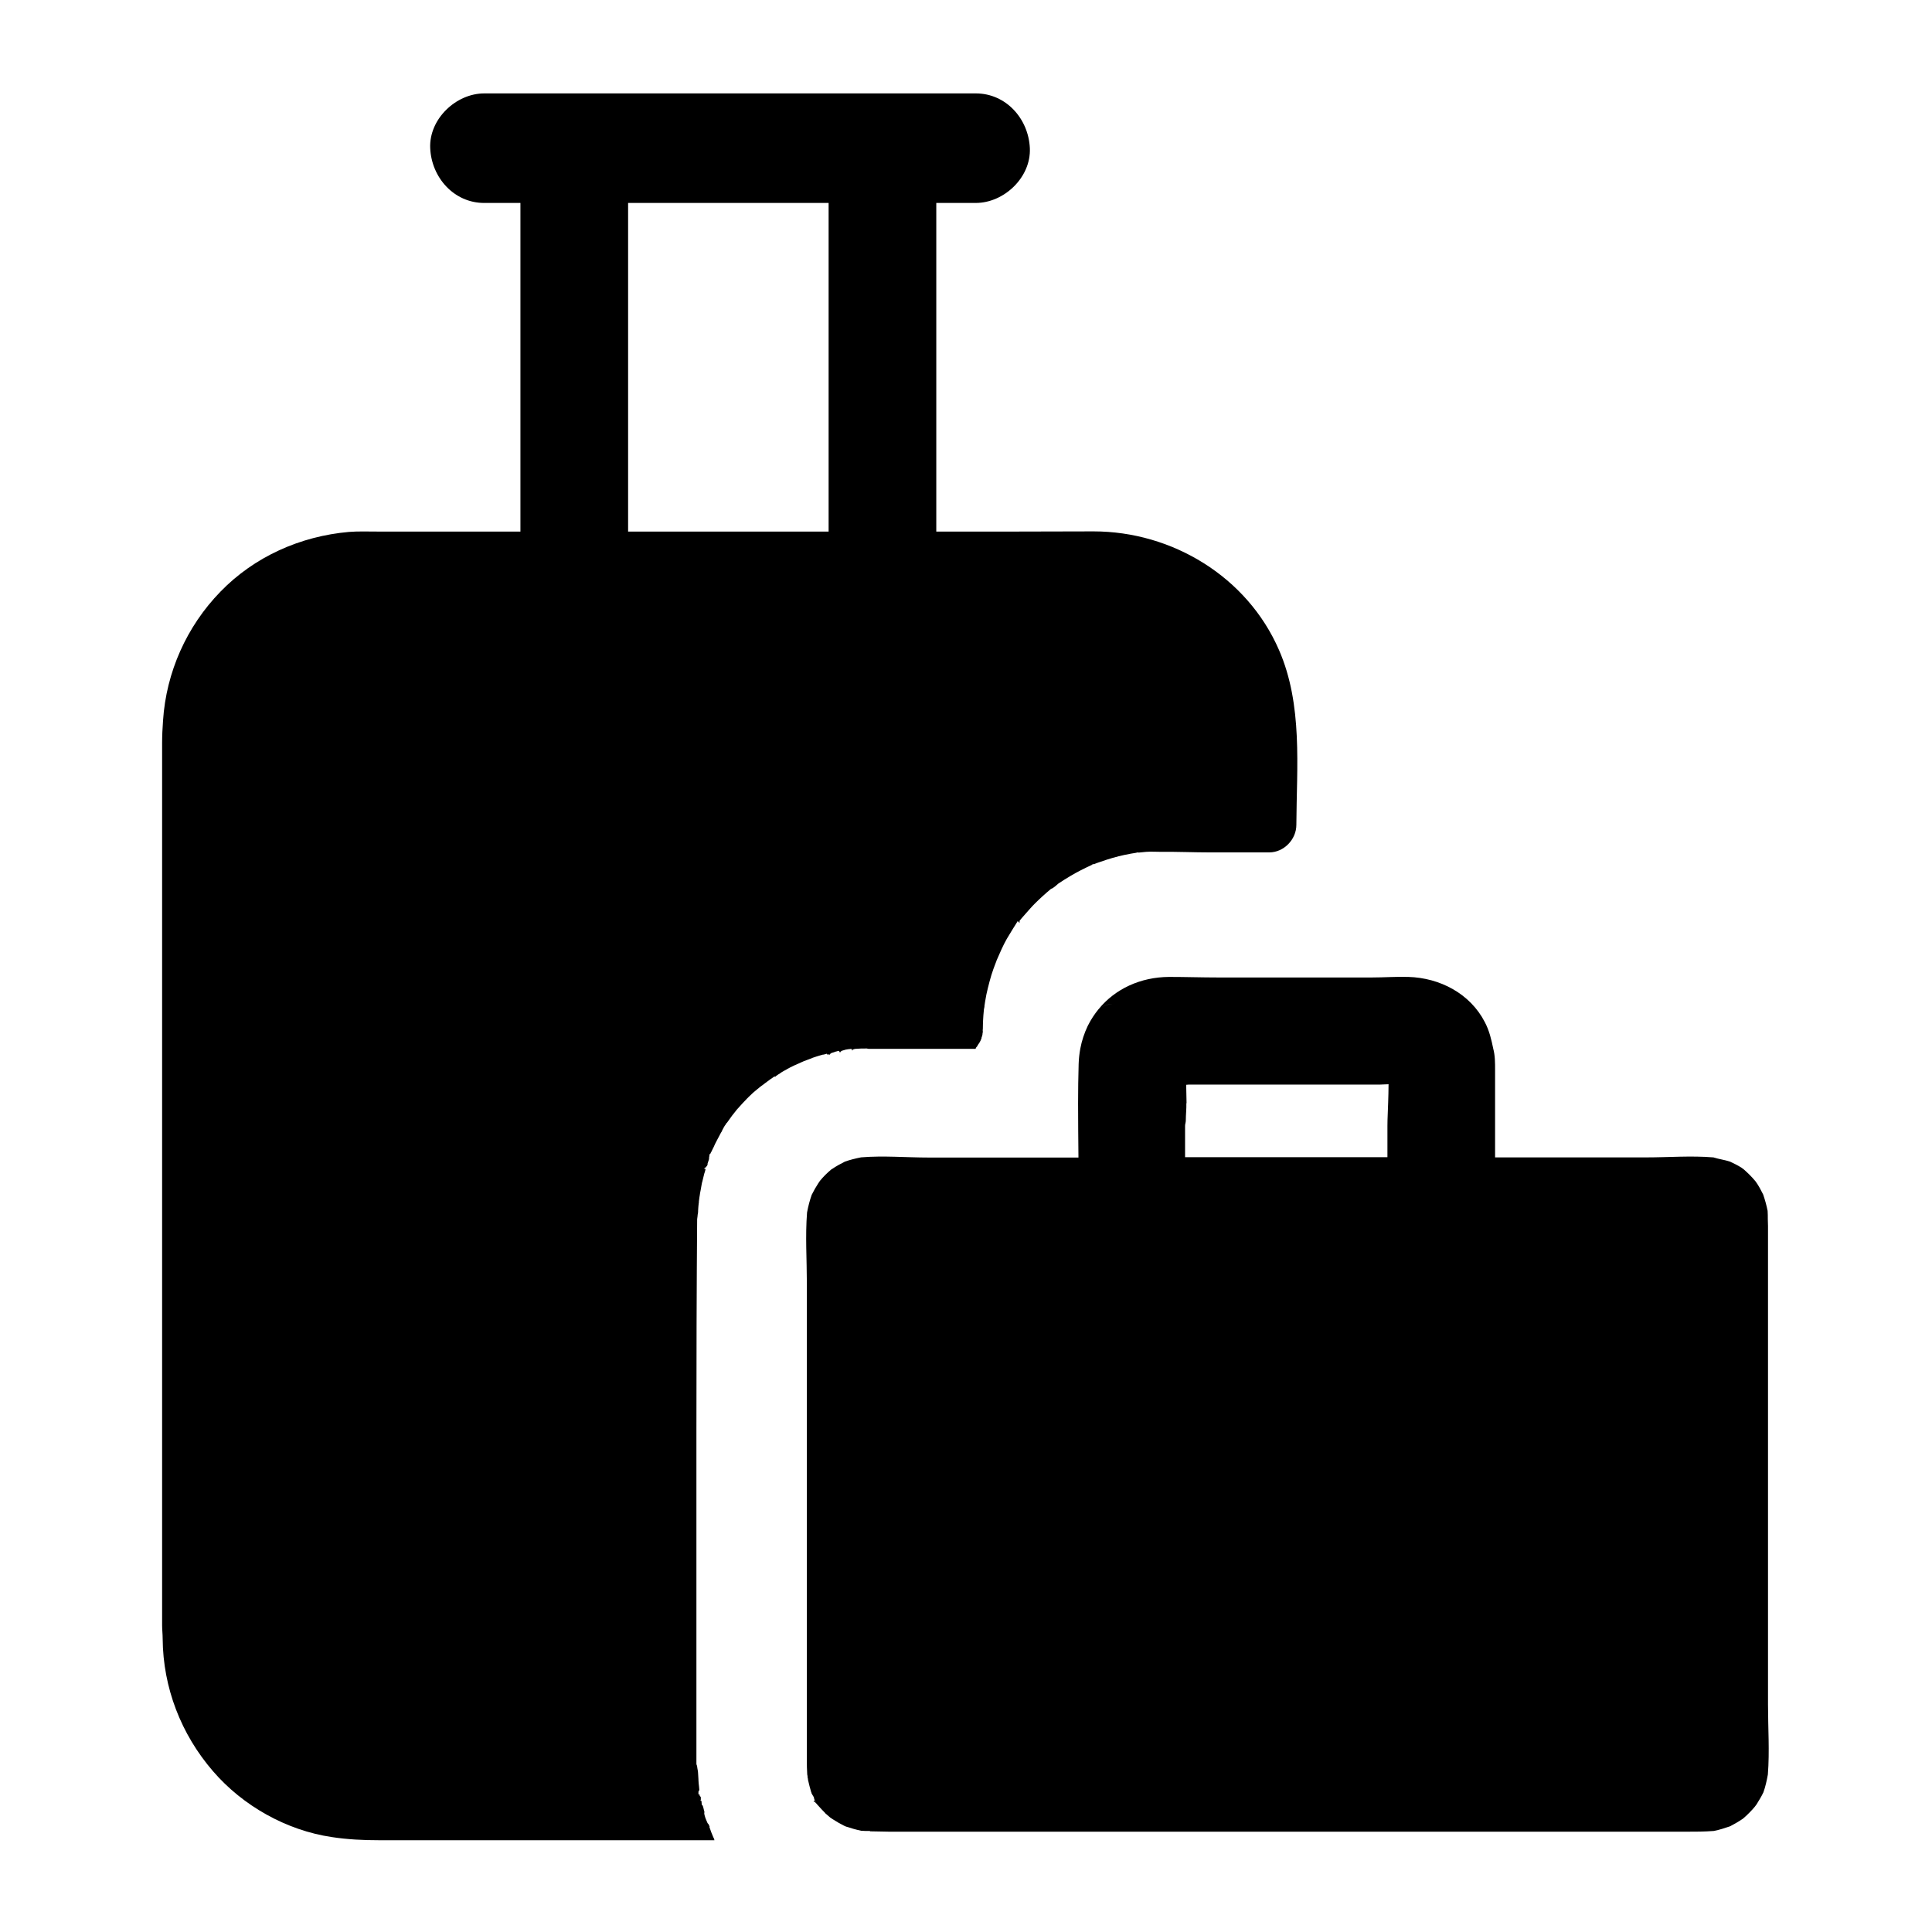
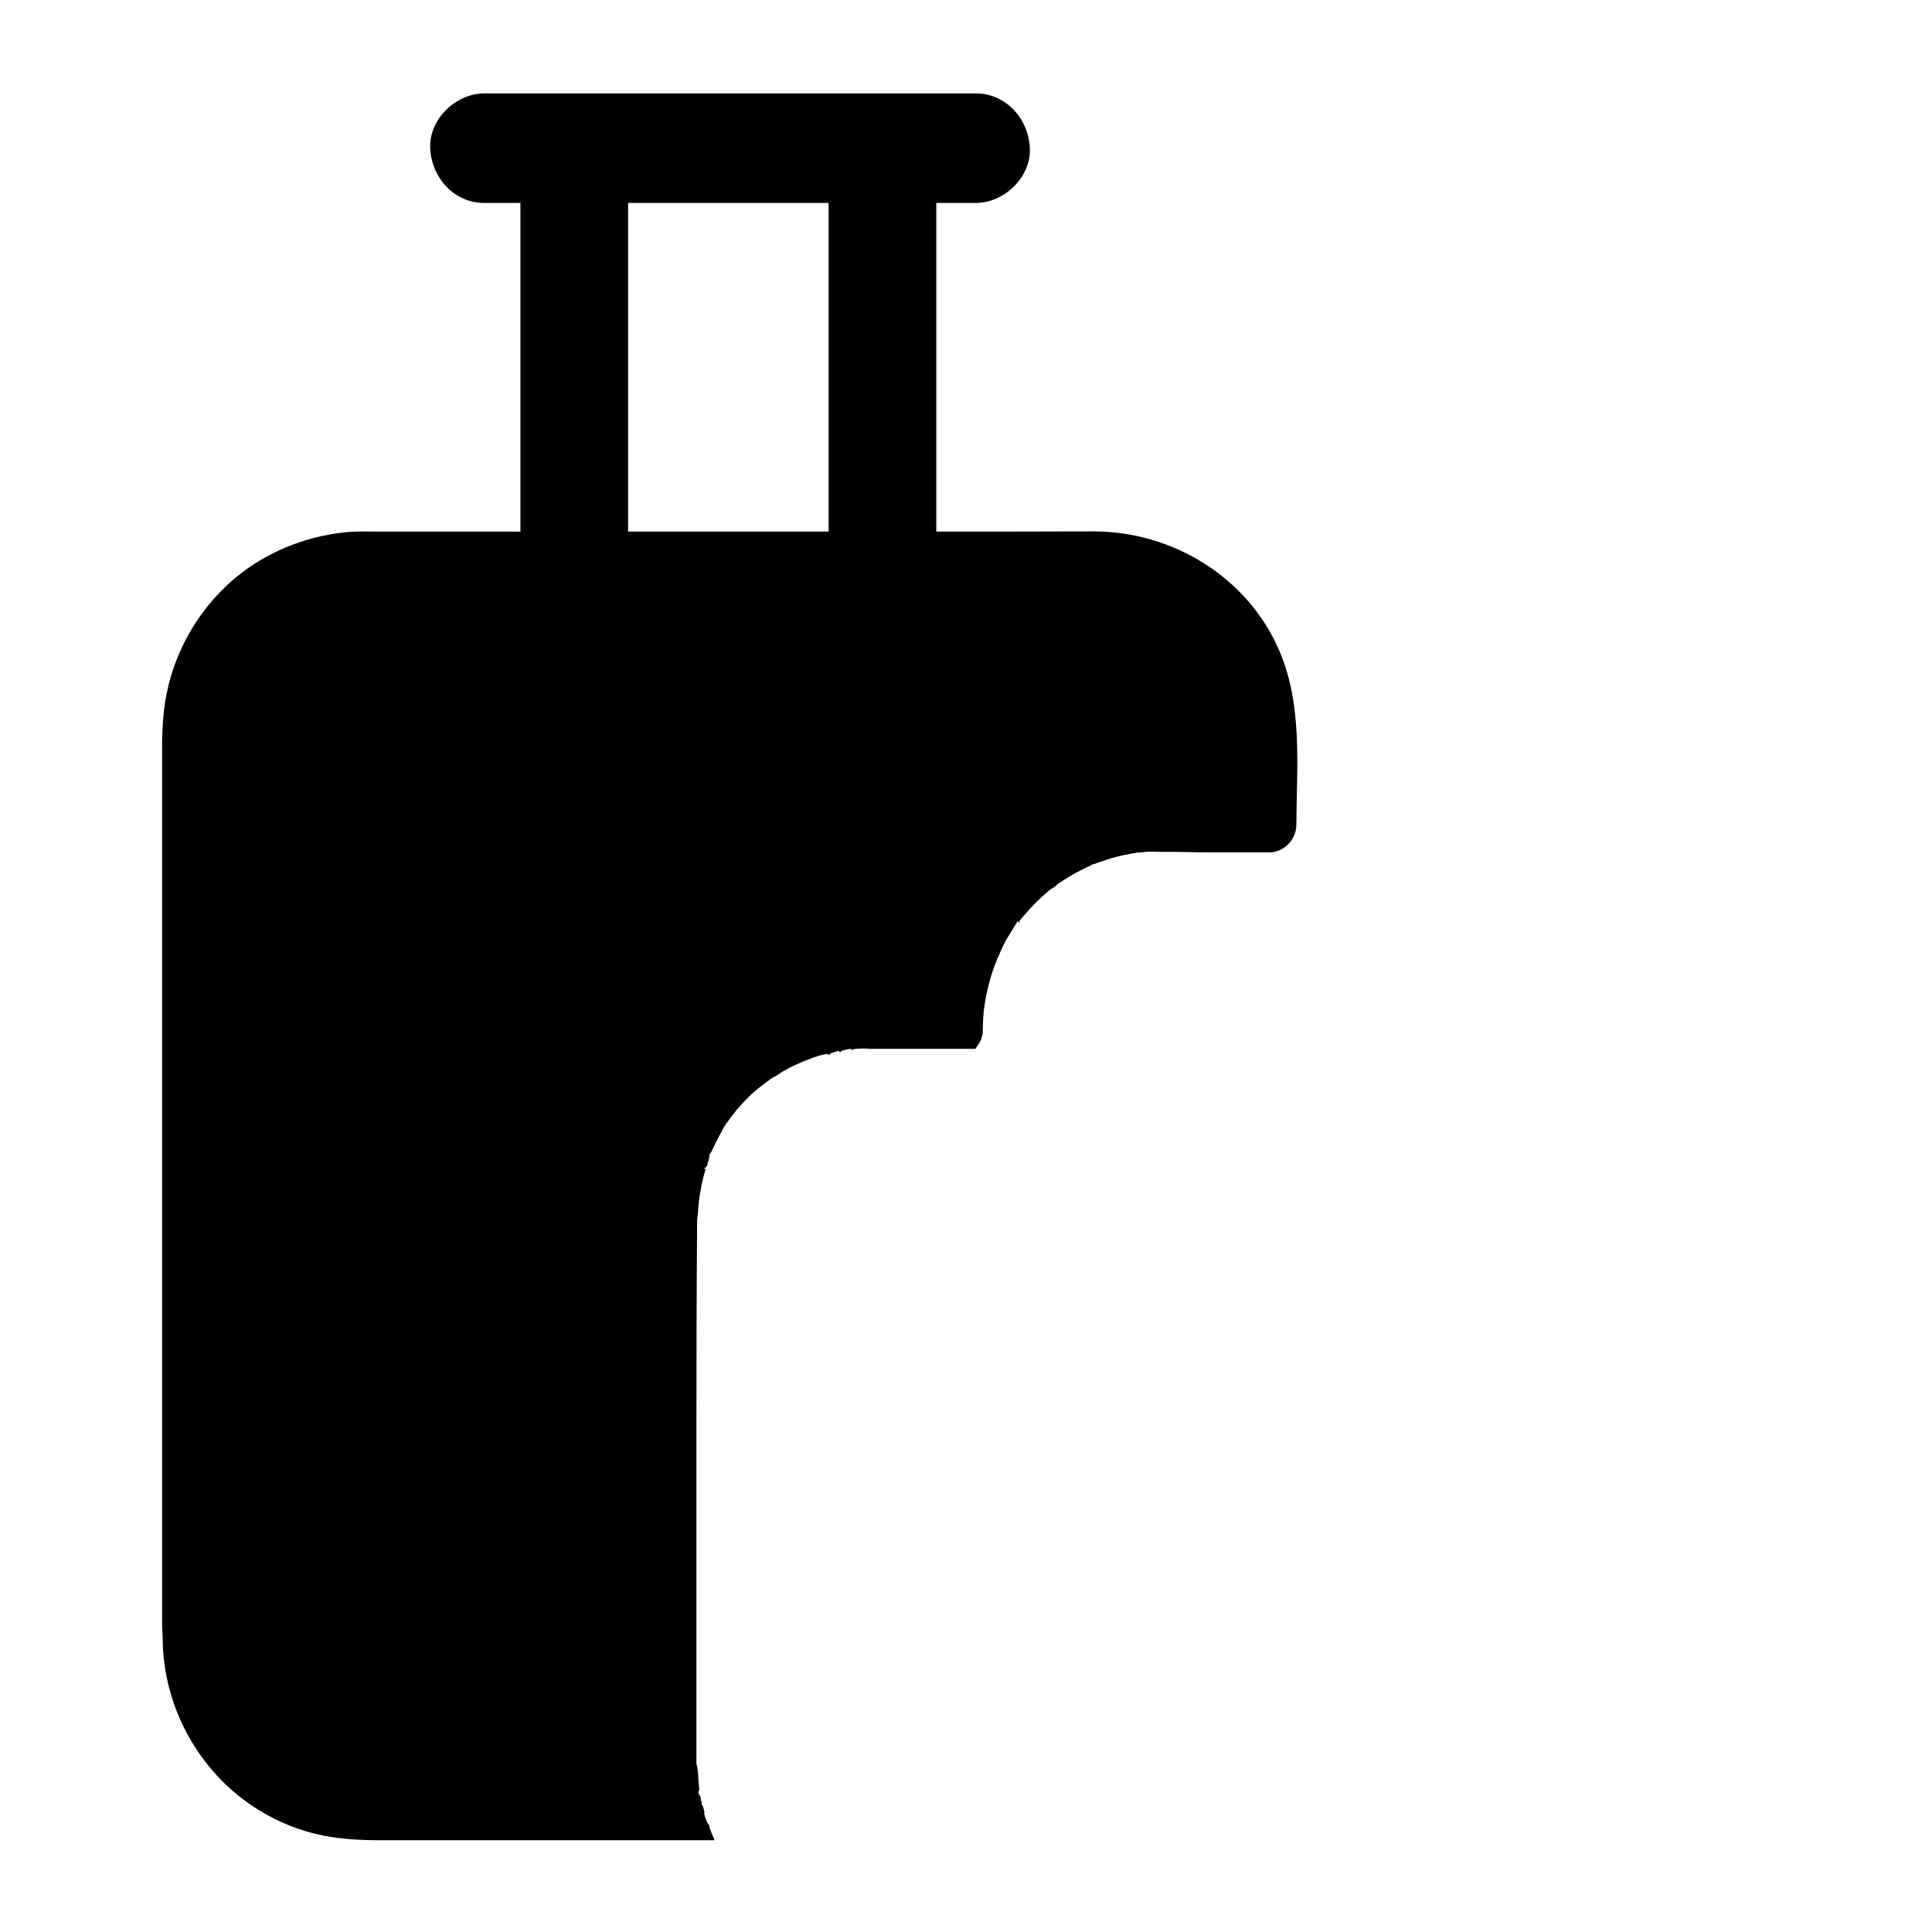
<svg xmlns="http://www.w3.org/2000/svg" fill="#000000" width="800px" height="800px" version="1.1" viewBox="144 144 512 512">
  <g>
    <path d="m482.95 316.26c-8.414-19.387-28.289-31.438-49.152-31.438-7.184 0-14.367 0.051-21.598 0.051l-20.074-0.004v-87.086h10.48c7.477 0 14.66-6.789 14.316-14.516-0.344-7.769-6.297-14.512-14.316-14.512h-130.28c-7.477 0-14.66 6.789-14.316 14.516 0.344 7.773 6.297 14.516 14.316 14.516l9.594-0.004v87.086h-38.031c-2.461 0-4.969-0.098-7.43 0.098-12.84 1.133-25.043 6.543-34.047 15.844-8.953 9.199-14.367 21.352-15.203 34.145-0.148 2.016-0.246 4.035-0.246 6.004v233.75c0 1.18 0.148 2.363 0.148 3.59 0.098 12.941 4.871 25.289 13.332 35.078 7.922 9.199 19.484 15.695 31.488 17.465 4.184 0.641 8.316 0.836 12.496 0.836h88.906c-0.098-0.492-0.195-0.59-0.297-0.789-0.395-0.887-0.738-1.82-1.031-2.707l0.051-0.051v-0.051c-0.098-0.195-0.148-0.395-0.246-0.59-0.051-0.098-0.246-0.246-0.297-0.344-0.395-0.934-0.887-1.918-0.887-2.856h0.148c-0.051 0 0 0 0-0.051 0 0-0.098 0-0.148-0.051 0.051-0.051 0-0.098 0-0.098h0.051c-0.051-0.098-0.051-0.195-0.098-0.297-0.051-0.246-0.148-0.543-0.195-0.789-0.051-0.098-0.051-0.195-0.098-0.297v-0.098s0-0.051-0.051-0.051c-0.051-0.148-0.344-0.297-0.344-0.441h-0.297l0.391 0.297v-0.195c0-0.098-0.051-0.297-0.051-0.441 0-0.148 0-0.297-0.051-0.441v-0.051-0.051s-0.148-0.051-0.148-0.051c0-0.051-0.148-0.098-0.148-0.098v-0.051h0.148c-0.051-0.148 0-0.344 0-0.492v-0.195c-0.051-0.246-0.344-0.441-0.395-0.688h-0.246 0.246 0.148l0.051-0.051h-0.051s-0.195-0.051-0.195-0.051-0.195-0.051-0.195-0.051v-0.098-0.148-0.051-0.344c0-0.148 0.148-0.297 0.148-0.395h0.098c-0.051-0.344-0.051-0.738-0.098-1.082-0.051-0.543-0.148-1.082-0.148-1.672v-0.051-0.098c-0.051-0.543-0.051-1.082-0.098-1.625 0-0.59-0.195-1.18-0.246-1.77 0-0.246-0.195-0.492-0.195-0.738v-88.492c0-18.598 0.051-37.246 0.195-55.844 0-0.246 0.098-0.492 0.098-0.738 0-0.195 0.051-0.395 0.051-0.543 0-0.051 0.051-0.148 0.051-0.195 0-0.148 0.051-0.297 0.051-0.492v-0.148-0.098c0-0.297 0.051-0.543 0.051-0.836 0-0.195 0.051-0.395 0.051-0.59 0-0.148 0.051-0.297 0.051-0.441 0-0.098 0-0.195 0.051-0.297v-0.148-0.148c0.051-0.395 0.098-0.738 0.148-1.133 0.051-0.195 0.051-0.395 0.098-0.59 0.051-0.395 0.098-0.738 0.195-1.133 0.051-0.297 0.098-0.543 0.148-0.836 0.051-0.297 0.098-0.543 0.148-0.836 0.051-0.297 0.098-0.543 0.195-0.836 0.148-0.543 0.246-1.082 0.395-1.625 0.051-0.297 0.148-0.543 0.246-0.836 0.051-0.195 0.098-0.344 0.148-0.543 0-0.051 0-0.148 0.051-0.148 0-0.051-0.098-0.148-0.098-0.195l-0.297 0.051c0-0.148 0.297-0.246 0.344-0.395 0-0.051 0.148 0.051 0.148 0 0.098-0.344 0.344-0.297 0.441-0.789v-0.246c0.098-0.344 0.246-0.738 0.344-1.031 0.098-0.246 0-0.543 0.098-0.789 0.051-0.195 0.051-0.395 0.051-0.59 0-0.051 0.246-0.098 0.246-0.195 0.098-0.297 0.344-0.59 0.441-0.887 0.148-0.297 0.297-0.59 0.441-0.887 0.246-0.59 0.543-1.18 0.836-1.723 0.148-0.297 0.297-0.543 0.441-0.836 0.148-0.297 0.297-0.543 0.441-0.836 0.148-0.297 0.297-0.543 0.492-0.836v-0.098c0.344-0.59 0.543-1.133 1.031-1.723 0-0.148 0.195-0.297 0.297-0.395 0.836-1.23 1.77-2.461 2.707-3.59l0.148-0.148c0.789-0.887 1.574-1.77 2.41-2.609l0.543-0.543c0.344-0.344 0.738-0.688 1.082-1.031 0.195-0.148 0.395-0.344 0.59-0.492 0.195-0.148 0.395-0.344 0.59-0.492s0.395-0.297 0.59-0.492c0.195-0.148 0.395-0.297 0.59-0.441 0.051 0 0.051-0.051 0.098-0.051l0.051-0.051c0.195-0.148 0.441-0.344 0.641-0.492 0.246-0.195 0.492-0.344 0.738-0.543 0.492-0.344 0.887-0.688 1.379-0.984 0.148-0.098 0.344-0.195 0.344-0.297l0.246 0.098h0.051c0.051 0 0.051-0.098 0.098-0.148 0.441-0.297 0.836-0.59 1.277-0.836 0 0 0-0.051 0.051-0.051l0.051-0.051c0.492-0.297 0.984-0.59 1.477-0.836 0 0 0.051 0 0.051-0.051 1.23-0.688 2.508-1.277 3.789-1.82 0.492-0.246 1.031-0.441 1.574-0.641 0.246-0.098 0.543-0.195 0.789-0.297 0.246-0.098 0.492-0.195 0.738-0.297 0.297-0.098 0.59-0.195 0.887-0.297 0.246-0.098 0.543-0.148 0.789-0.246 0.246-0.051 0.441-0.148 0.688-0.195 0.098-0.051 0.246-0.051 0.344-0.098h0.051 0.098c0.148-0.051 0.246-0.051 0.395-0.098 0.148-0.051 0.344-0.098 0.492-0.148 0 0 0 0.246 0.051 0.195 0.246-0.051 0.492 0.051 0.738 0.051 0.051 0 0.098-0.246 0.148-0.246 0.098 0 0.195-0.148 0.297-0.195 0.297-0.051 0.543-0.195 0.836-0.246v-0.051c0.246-0.051 0.543-0.098 0.789-0.195 0.051 0 0.051-0.051 0.098-0.051h0.246c0.051 0 0.098 0.195 0.148 0.195 0.051 0 0.098 0.246 0.148 0.246s0.148-0.297 0.195-0.297c0.098 0 0.246-0.195 0.344-0.195 0.148-0.051 0.344-0.098 0.492-0.148 0.098 0 0.195-0.051 0.297-0.098 0.051 0 0.148-0.051 0.246-0.051 0.195-0.051 0.344-0.051 0.543-0.098h0.051c0.297-0.051 0.543-0.051 0.836-0.098 0.051 0 0.098 0.246 0.148 0.246s0.098 0.246 0.148 0.246c0 0 0-0.297 0.051-0.297 0.246-0.051 0.492-0.195 0.738-0.195 0.984-0.098 1.969-0.098 3-0.098 0.148 0 0.344 0.098 0.492 0.098h28.34c0.148-0.492 0.344-0.543 0.492-0.738v-0.098s0-0.051 0.051-0.098c0.148-0.195 0.297-0.441 0.441-0.641 0.098-0.148 0.148-0.297 0.246-0.441 0.051-0.098 0.098-0.195 0.148-0.297 0-0.051 0.051-0.098 0.051-0.148 0-0.051 0.051-0.098 0.051-0.148s0.051-0.098 0.051-0.098c0.051-0.051 0.051-0.148 0.051-0.195v-0.098c0.051-0.148 0.098-0.246 0.148-0.395 0.051-0.148 0.051-0.246 0.098-0.395v-0.148c0.051-0.195 0.051-0.395 0.098-0.59 0-0.098-0.051-0.195 0-0.297l-0.051-0.051c0-0.098 0.051-0.246 0.051-0.344 0-1.23 0.051-2.461 0.148-3.691 0.051-0.543 0.098-1.082 0.148-1.625 0 0 0.148-0.543 0.148-0.887v-0.051c0 0.098-0.051 0.148-0.051 0.195v0.051-0.051c0-0.051 0-0.098 0.051-0.195v-0.051-0.051-0.098-0.051 0.246c0.051-0.395 0.148-0.984 0.148-0.984 0.098-0.641 0.246-1.277 0.344-1.918 0.246-1.18 0.543-2.312 0.836-3.445 0.297-1.133 0.641-2.262 1.031-3.344 0.148-0.395 0.297-0.789 0.441-1.18 0.051-0.098 0.297-0.738 0.395-1.031l-0.051 0.051c0.051-0.098 0.051-0.148 0.098-0.195 0.836-1.918 1.625-3.789 2.656-5.609 0.984-1.625 1.918-3.199 2.902-4.723l0.492 0.492v-0.297-0.297h0.051v-0.051c0.148-0.195 0.344-0.441 0.441-0.543 0.344-0.395 0.688-0.789 1.031-1.18 0.836-0.934 1.625-1.871 2.508-2.754 1.379-1.379 2.856-2.707 4.328-3.938 0.492-0.051 1.625-1.133 1.918-1.379 1.031-0.688 2.117-1.379 3.199-2.016 1.82-1.082 3.691-2.016 5.609-2.902 0.098-0.051 0.195-0.098 0.297-0.148-0.195 0.051-0.297 0.098-0.297 0.098 0.098-0.098 1.18-0.492 0.344-0.098 0.098-0.051 0.195-0.051 0.344-0.098 0.492-0.195 0.984-0.395 1.477-0.543 1.082-0.395 2.215-0.738 3.344-1.082 2.164-0.641 4.379-1.082 6.641-1.426h0.098c-1.426 0.098 0.836-0.148 0.051 0h0.195c0.641-0.051 1.328-0.148 1.969-0.195 1.328-0.098 2.656 0 3.984 0 4.281-0.051 8.609 0.148 12.891 0.148h15.742c3.887 0 7.184-3.445 7.184-7.281 0.078-15.414 1.75-31.797-4.598-46.359zm-119.36-31.391h-53.137v-87.086h53.137z" />
-     <path d="m612.54 595.86v-126.94c0-0.59-0.051-1.18-0.051-1.82 0-0.738 0-1.477-0.051-2.215-0.297-1.477-0.688-2.902-1.18-4.328-0.59-1.18-1.18-2.312-1.918-3.344 0 0-0.051-0.098-0.148-0.195-0.492-0.59-0.984-1.133-1.523-1.672-0.492-0.492-0.984-0.934-1.523-1.426-0.195-0.148-0.395-0.297-0.59-0.441-0.984-0.641-2.016-1.133-3.051-1.625-1.426-0.492-2.902-0.641-4.43-1.133-5.902-0.492-11.957 0-17.809 0l-40.051-0.004v-23.125c0-1.969 0-3.887-0.492-5.707-0.492-2.41-1.031-4.723-2.215-6.988-3.887-7.578-11.906-11.758-20.27-12.004-3.246-0.098-6.445 0.148-9.691 0.148h-40.688c-4.328 0-8.707-0.148-13.039-0.148-7.625 0.051-14.316 3.199-18.648 8.512 1.031-0.738 2.262-1.277 3.59-1.379-1.328 0.148-2.609 0.641-3.641 1.426-1.082 1.328-2.016 2.754-2.805 4.328 0 0.051-0.051 0.051-0.051 0.098-0.887 1.871-1.574 3.887-1.969 6.004-0.246 1.328-0.395 2.656-0.441 4.082-0.098 3.394-0.148 6.938-0.148 10.383 0 4.773 0.051 9.496 0.098 14.414h-39.656c-5.902 0-12.055-0.543-17.957-0.051-1.477 0.297-2.902 0.641-4.281 1.133-1.18 0.59-2.262 1.18-3.344 1.918 0 0-0.098 0.051-0.195 0.098-0.59 0.492-1.133 0.984-1.672 1.523-0.492 0.492-0.934 0.984-1.379 1.523-0.148 0.195-0.297 0.441-0.441 0.641-0.641 0.984-1.23 2.016-1.77 3.102-0.543 1.523-0.934 3.102-1.23 4.676-0.492 6.199-0.051 12.594-0.051 18.746v126.2c0 1.328 0 2.656 0.098 3.984 0.051 0.246 0.098 0.441 0.098 0.688v0.051 0.051 0.051c0 0.051 0.051 0.098 0.051 0.148 0 0.098 0.051 0.148 0.051 0.246v0.051 0.098 0.098 0.051l0.051 0.051c0 0.051 0.051 0.098 0.051 0.195v0.051c0.098 0.395 0.195 0.836 0.297 1.23 0.148 0.441 0.246 0.984 0.395 1.426 0 0.098 0.051 0.148 0.098 0.246 0 0.098 0.051 0.148 0.051 0.246 0.148 0.246 0.246 0.492 0.395 0.688 0.051 0.051 0.098 0.148 0.148 0.246 0 0.051 0.051 0.051 0.051 0.098 0.051 0.098 0.098 0.395 0.098 0.441 0.098 0.195 0.148 0.344 0.246 0.836l-0.352 0.004v-0.641c0 0.543 0.789 1.031 1.133 1.574 0 0 0.098 0 0.098 0.051s0.098 0.098 0.148 0.195c0.492 0.543 1.031 1.133 1.574 1.672l0.102 0.102h-0.105v-0.051c0.492 0.441 0.984 0.836 1.477 1.277h0.051c0.195 0.148 0.441 0.344 0.641 0.441 0.984 0.641 2.016 1.23 3.102 1.77 0.195 0.051 0.344 0.148 0.543 0.195 0.195 0.051 0.344 0.098 0.543 0.148 0.051 0 0.098 0.051 0.148 0.051 0.246 0.098 0.492 0.148 0.789 0.246 0.051 0 0.098 0.051 0.148 0.051 0.738 0.195 1.426 0.395 2.164 0.543 0.395 0 0.738 0.051 1.133 0.051h1.133c0.051 0 0.098 0.098 0.148 0.098 1.723 0 3.394 0.098 5.117 0.098h211.07c2.461 0 4.922 0 7.379-0.195 1.477-0.297 2.856-0.738 4.281-1.23 1.133-0.59 2.262-1.23 3.344-1.969 0 0 0.098-0.051 0.195-0.148 0.59-0.492 1.133-1.031 1.672-1.574 0.492-0.492 0.934-0.984 1.379-1.523 0.148-0.195 0.297-0.395 0.441-0.59 0.641-1.031 1.277-2.066 1.82-3.199 0.543-1.523 0.887-3.102 1.18-4.723 0.48-6.152 0.039-12.398 0.039-18.402zm-100.66-159.75c-0.051 2.117-0.195 4.184-0.195 6.25v8.312h-53.629v-8.316c0-0.492 0.195-0.887 0.195-1.426 0-1.574 0.195-3.102 0.148-4.574h0.051c0-1.477-0.098-3.246-0.098-4.871 0.246 0 0.441-0.051 0.641-0.051h50.625c0.789 0 1.574-0.098 2.363-0.098-0.004 1.621-0.051 3.195-0.102 4.773z" />
  </g>
</svg>